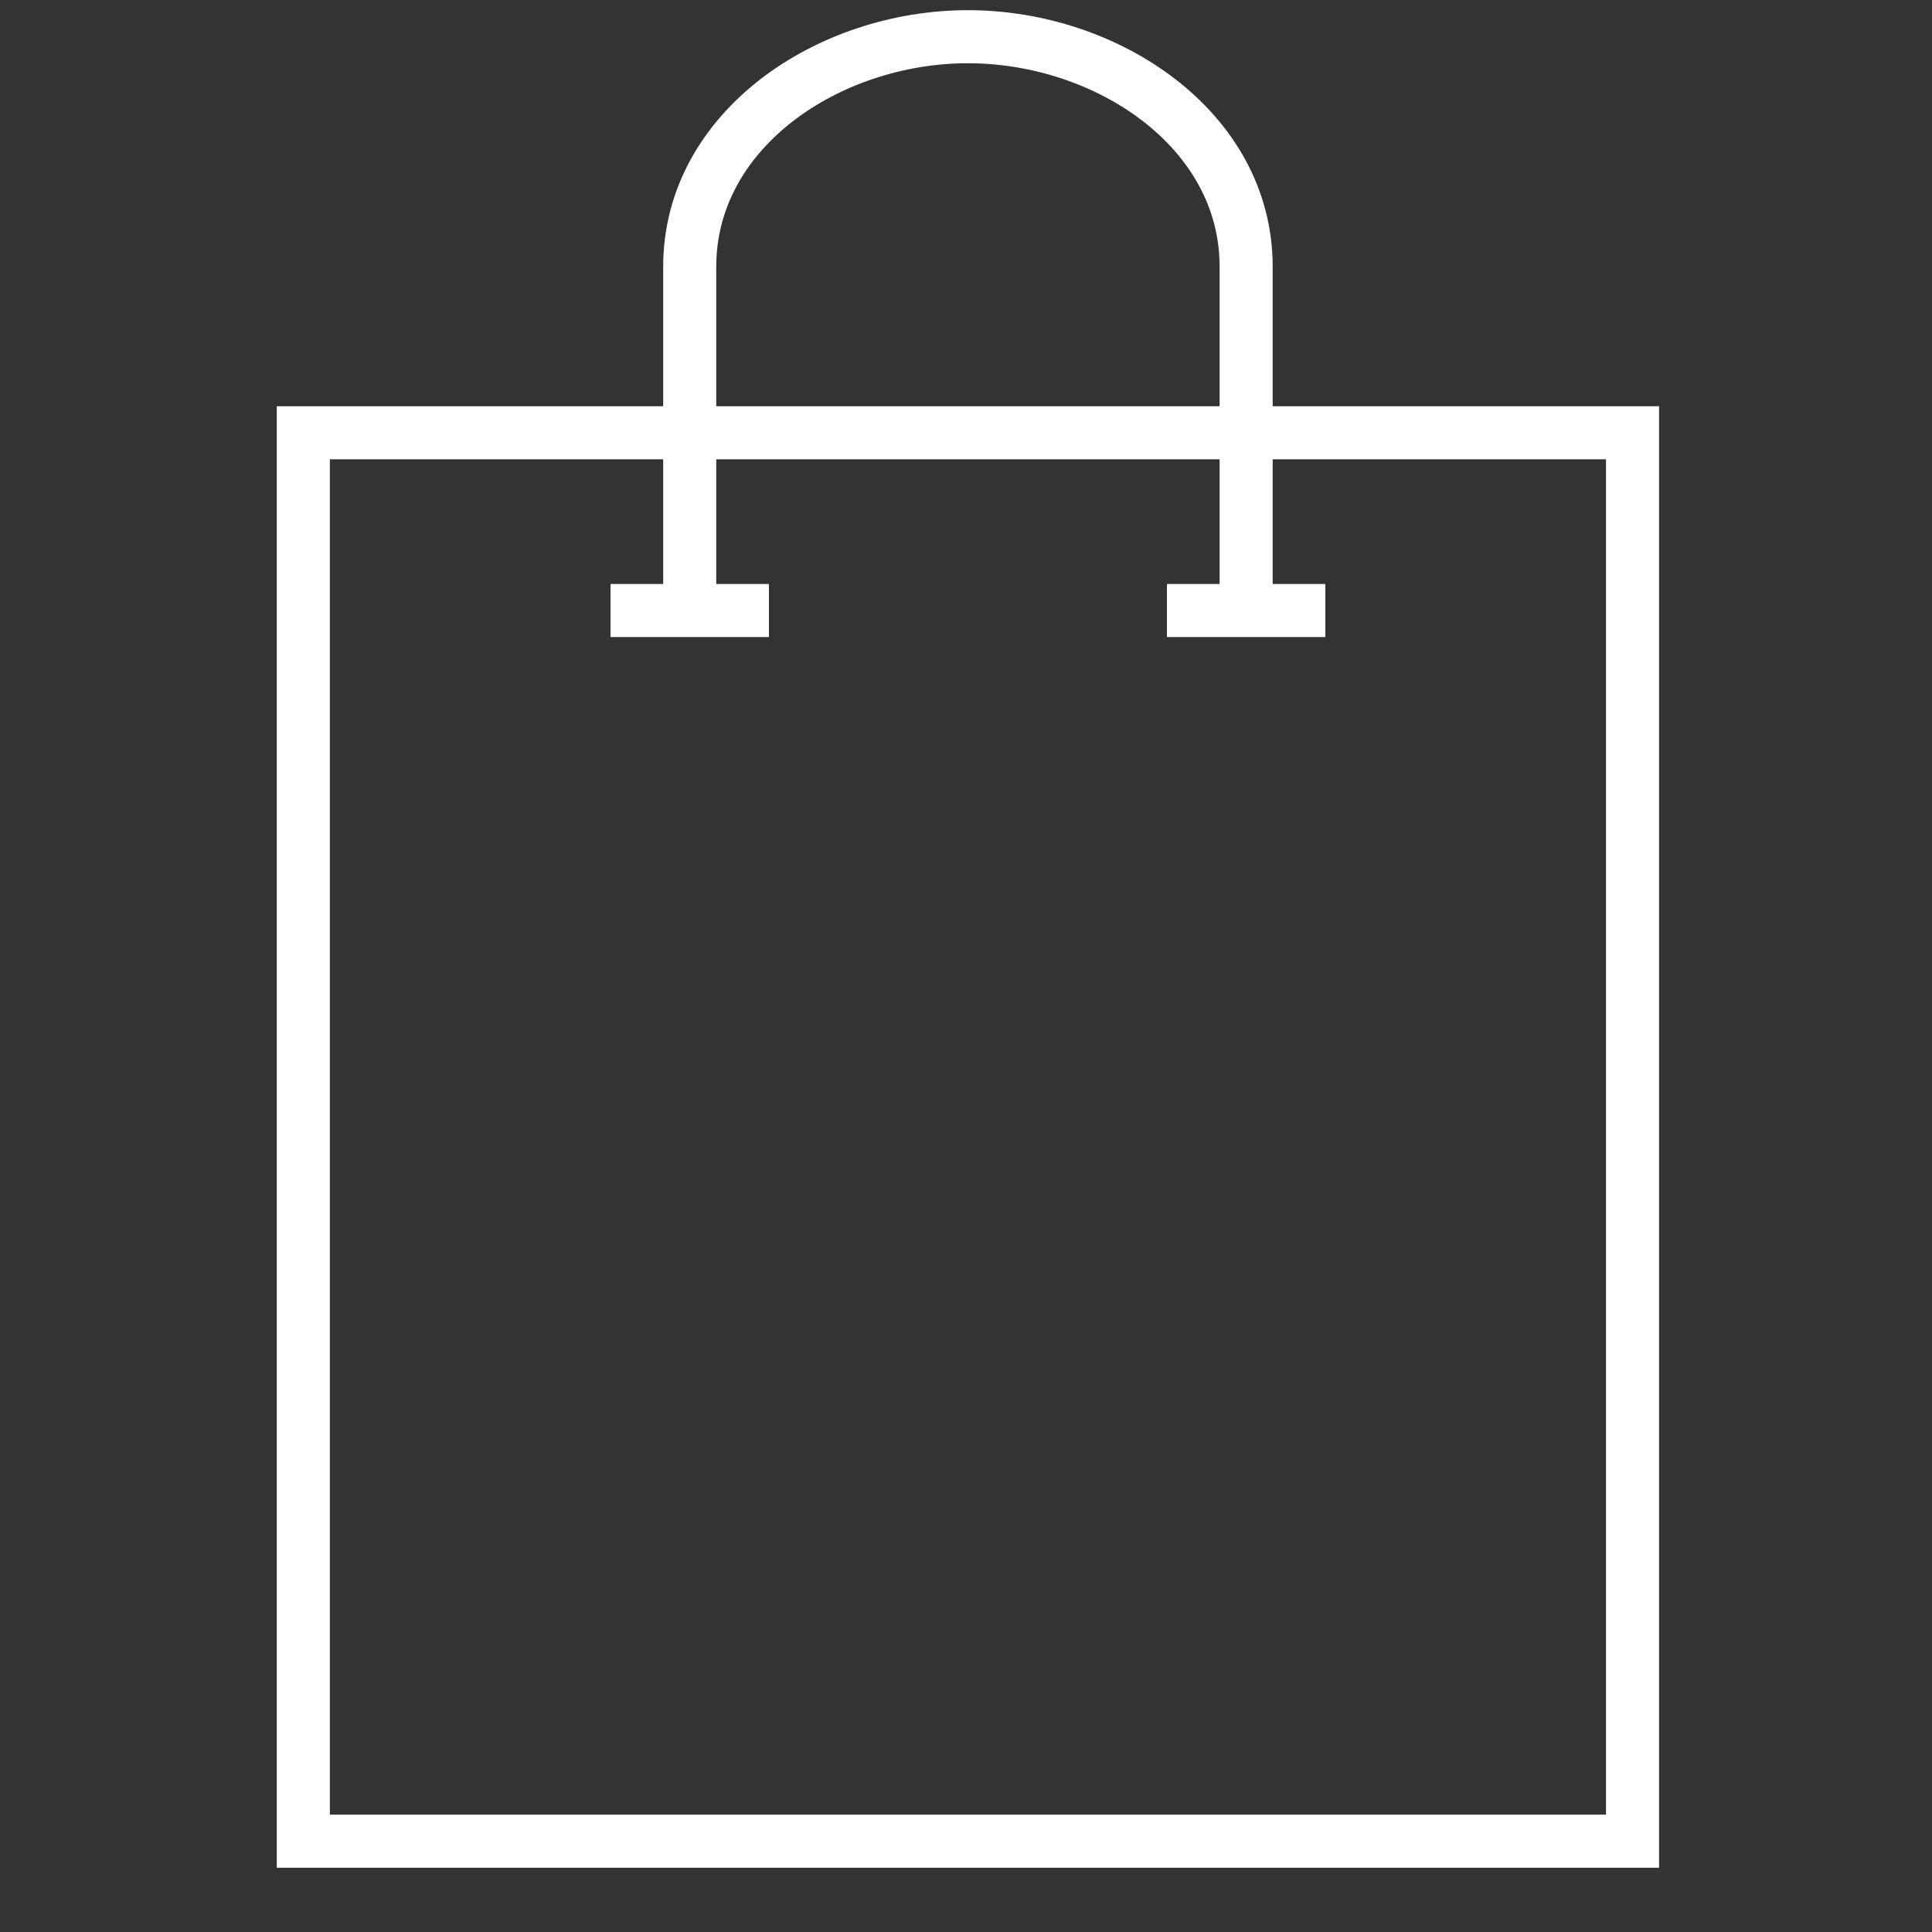
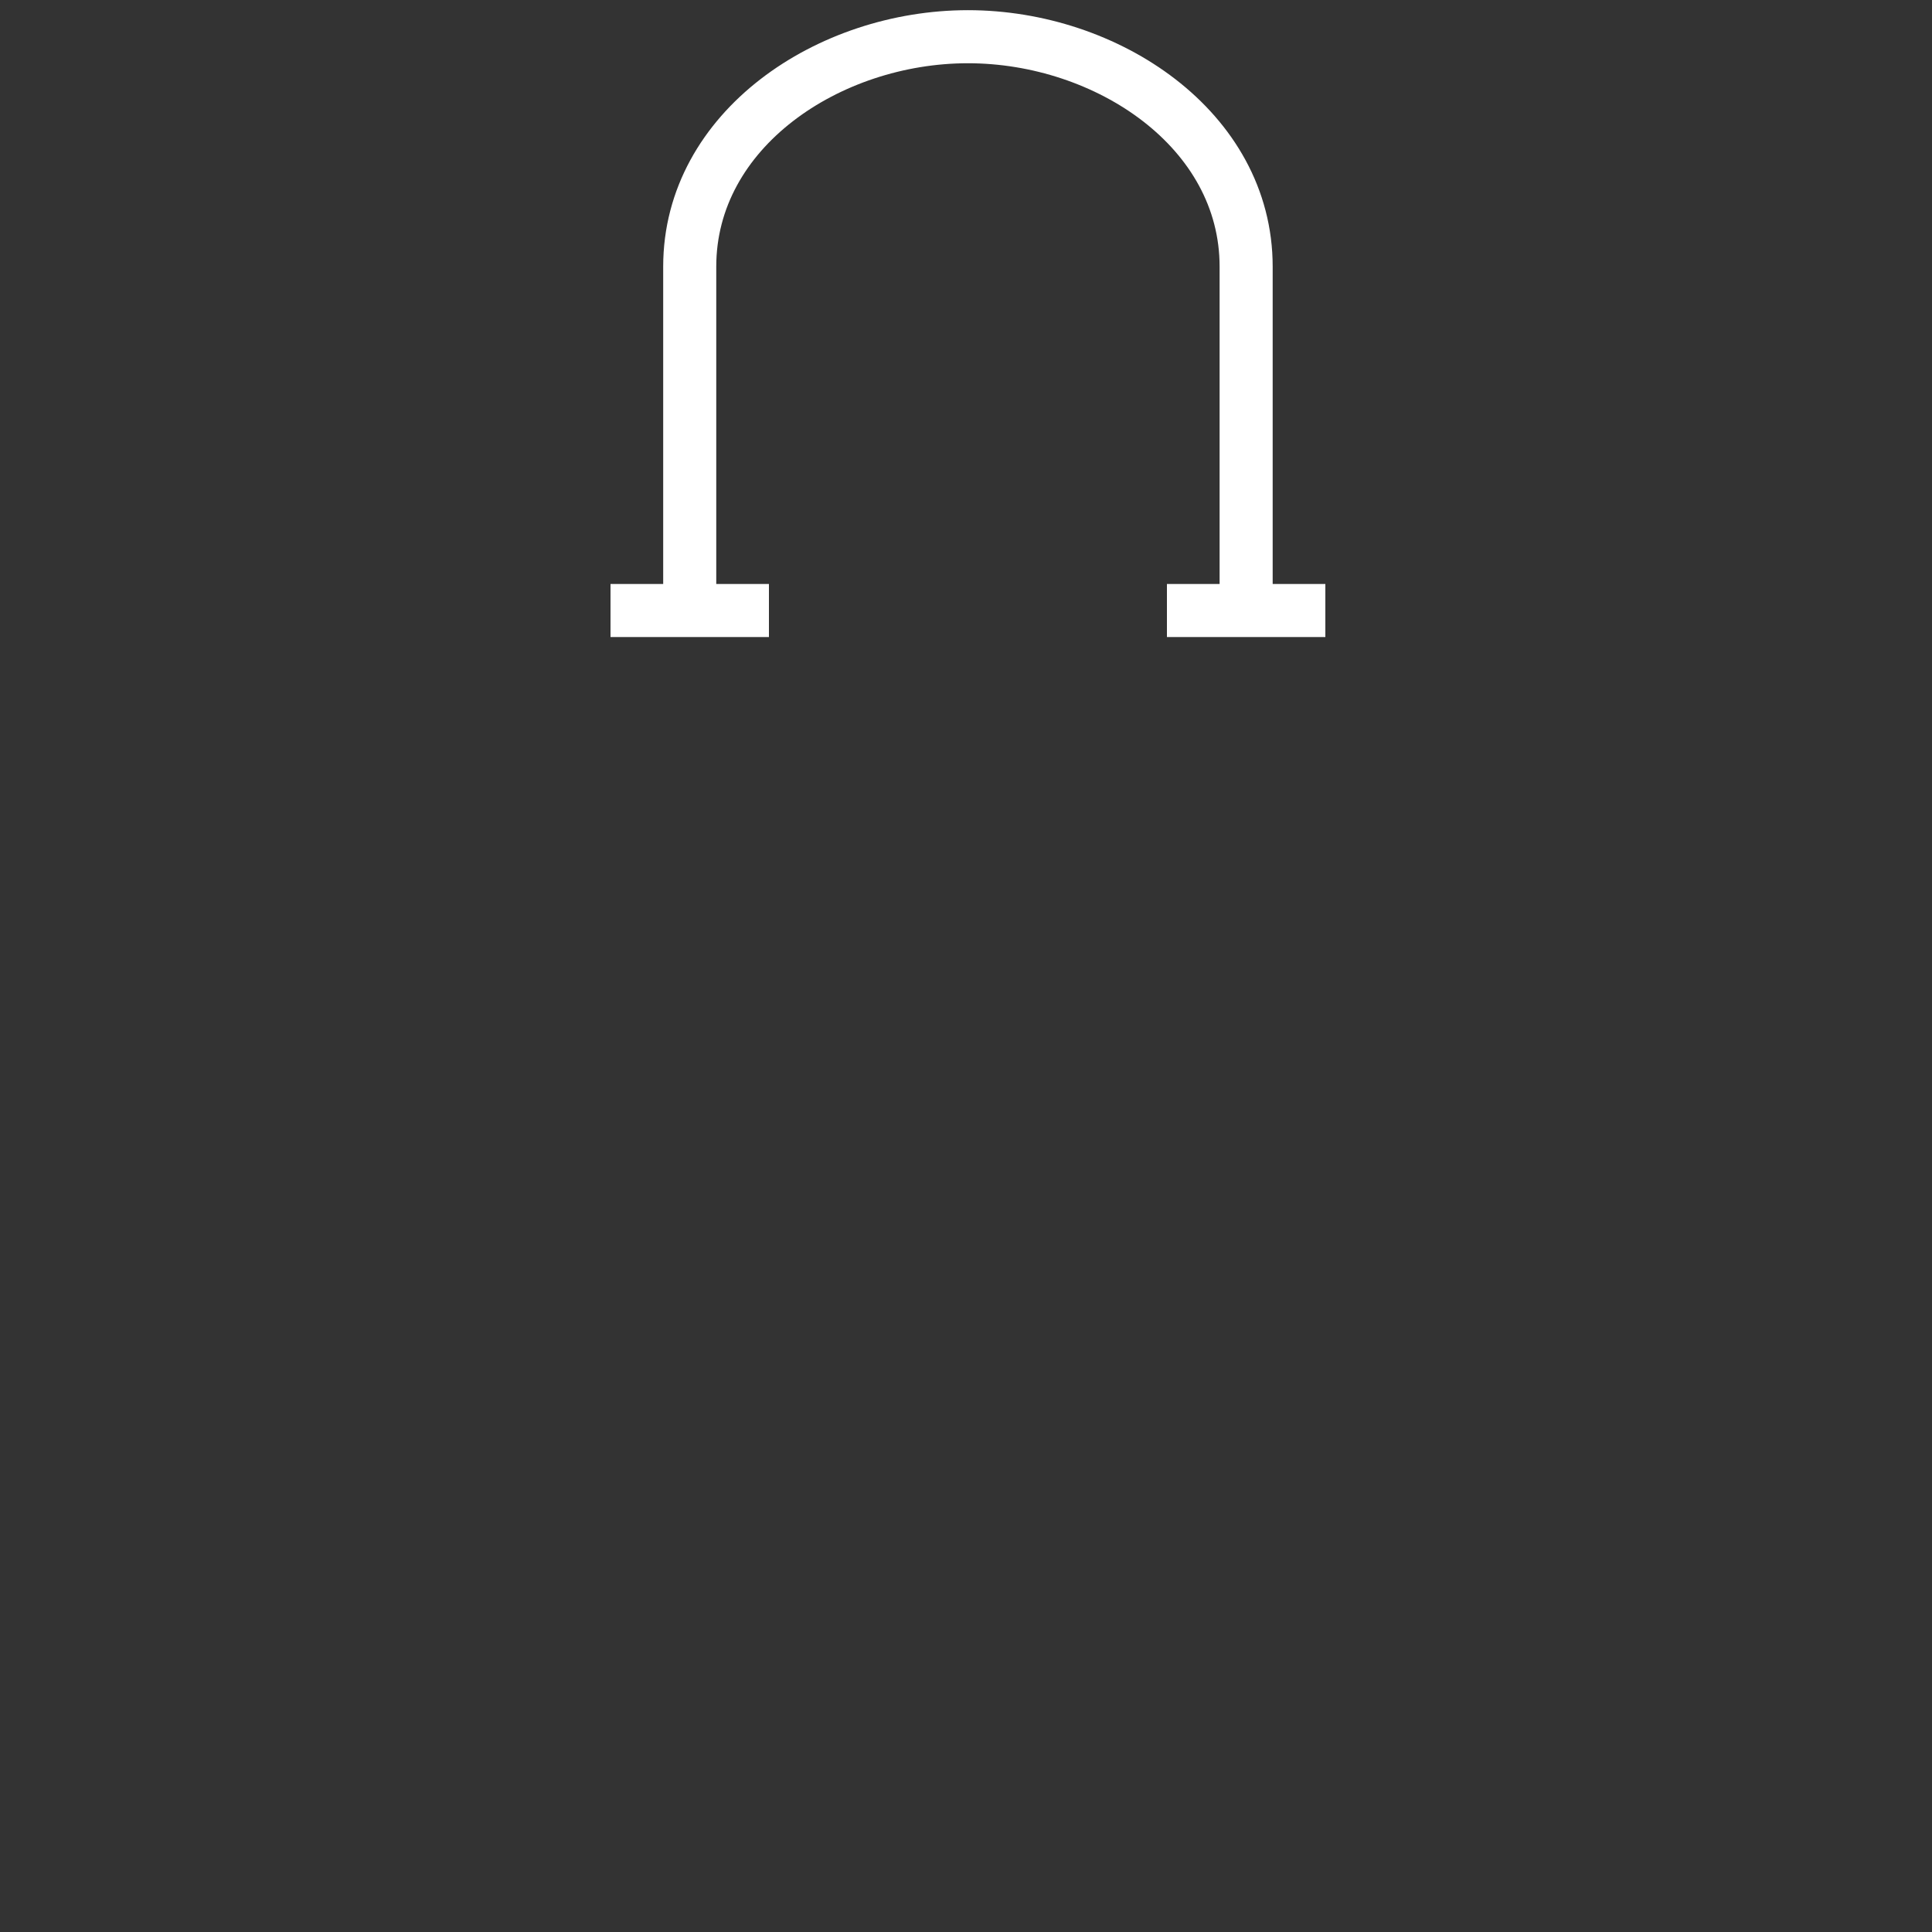
<svg xmlns="http://www.w3.org/2000/svg" version="1.1" id="Layer_1" x="0px" y="0px" viewBox="0 0 100 100" style="enable-background:new 0 0 100 100;" xml:space="preserve">
  <rect x="0" y="0" width="100" height="100" fill="#333333" stroke="none" />
  <style type="text/css">
	.st0{fill:none;stroke:#FFFFFF;stroke-width:2.747;stroke-miterlimit:10.988;}
</style>
-   <rect x="15.7" y="22.4" class="st0" width="68.8" height="72.9" />
  <path class="st0" d="M60.4,31.6h8.2 M31.6,31.6h8.2 M64.5,31.6V13.8c0-7.1-7.2-11.9-14.4-11.9S35.7,6.7,35.7,13.8v17.8" />
</svg>